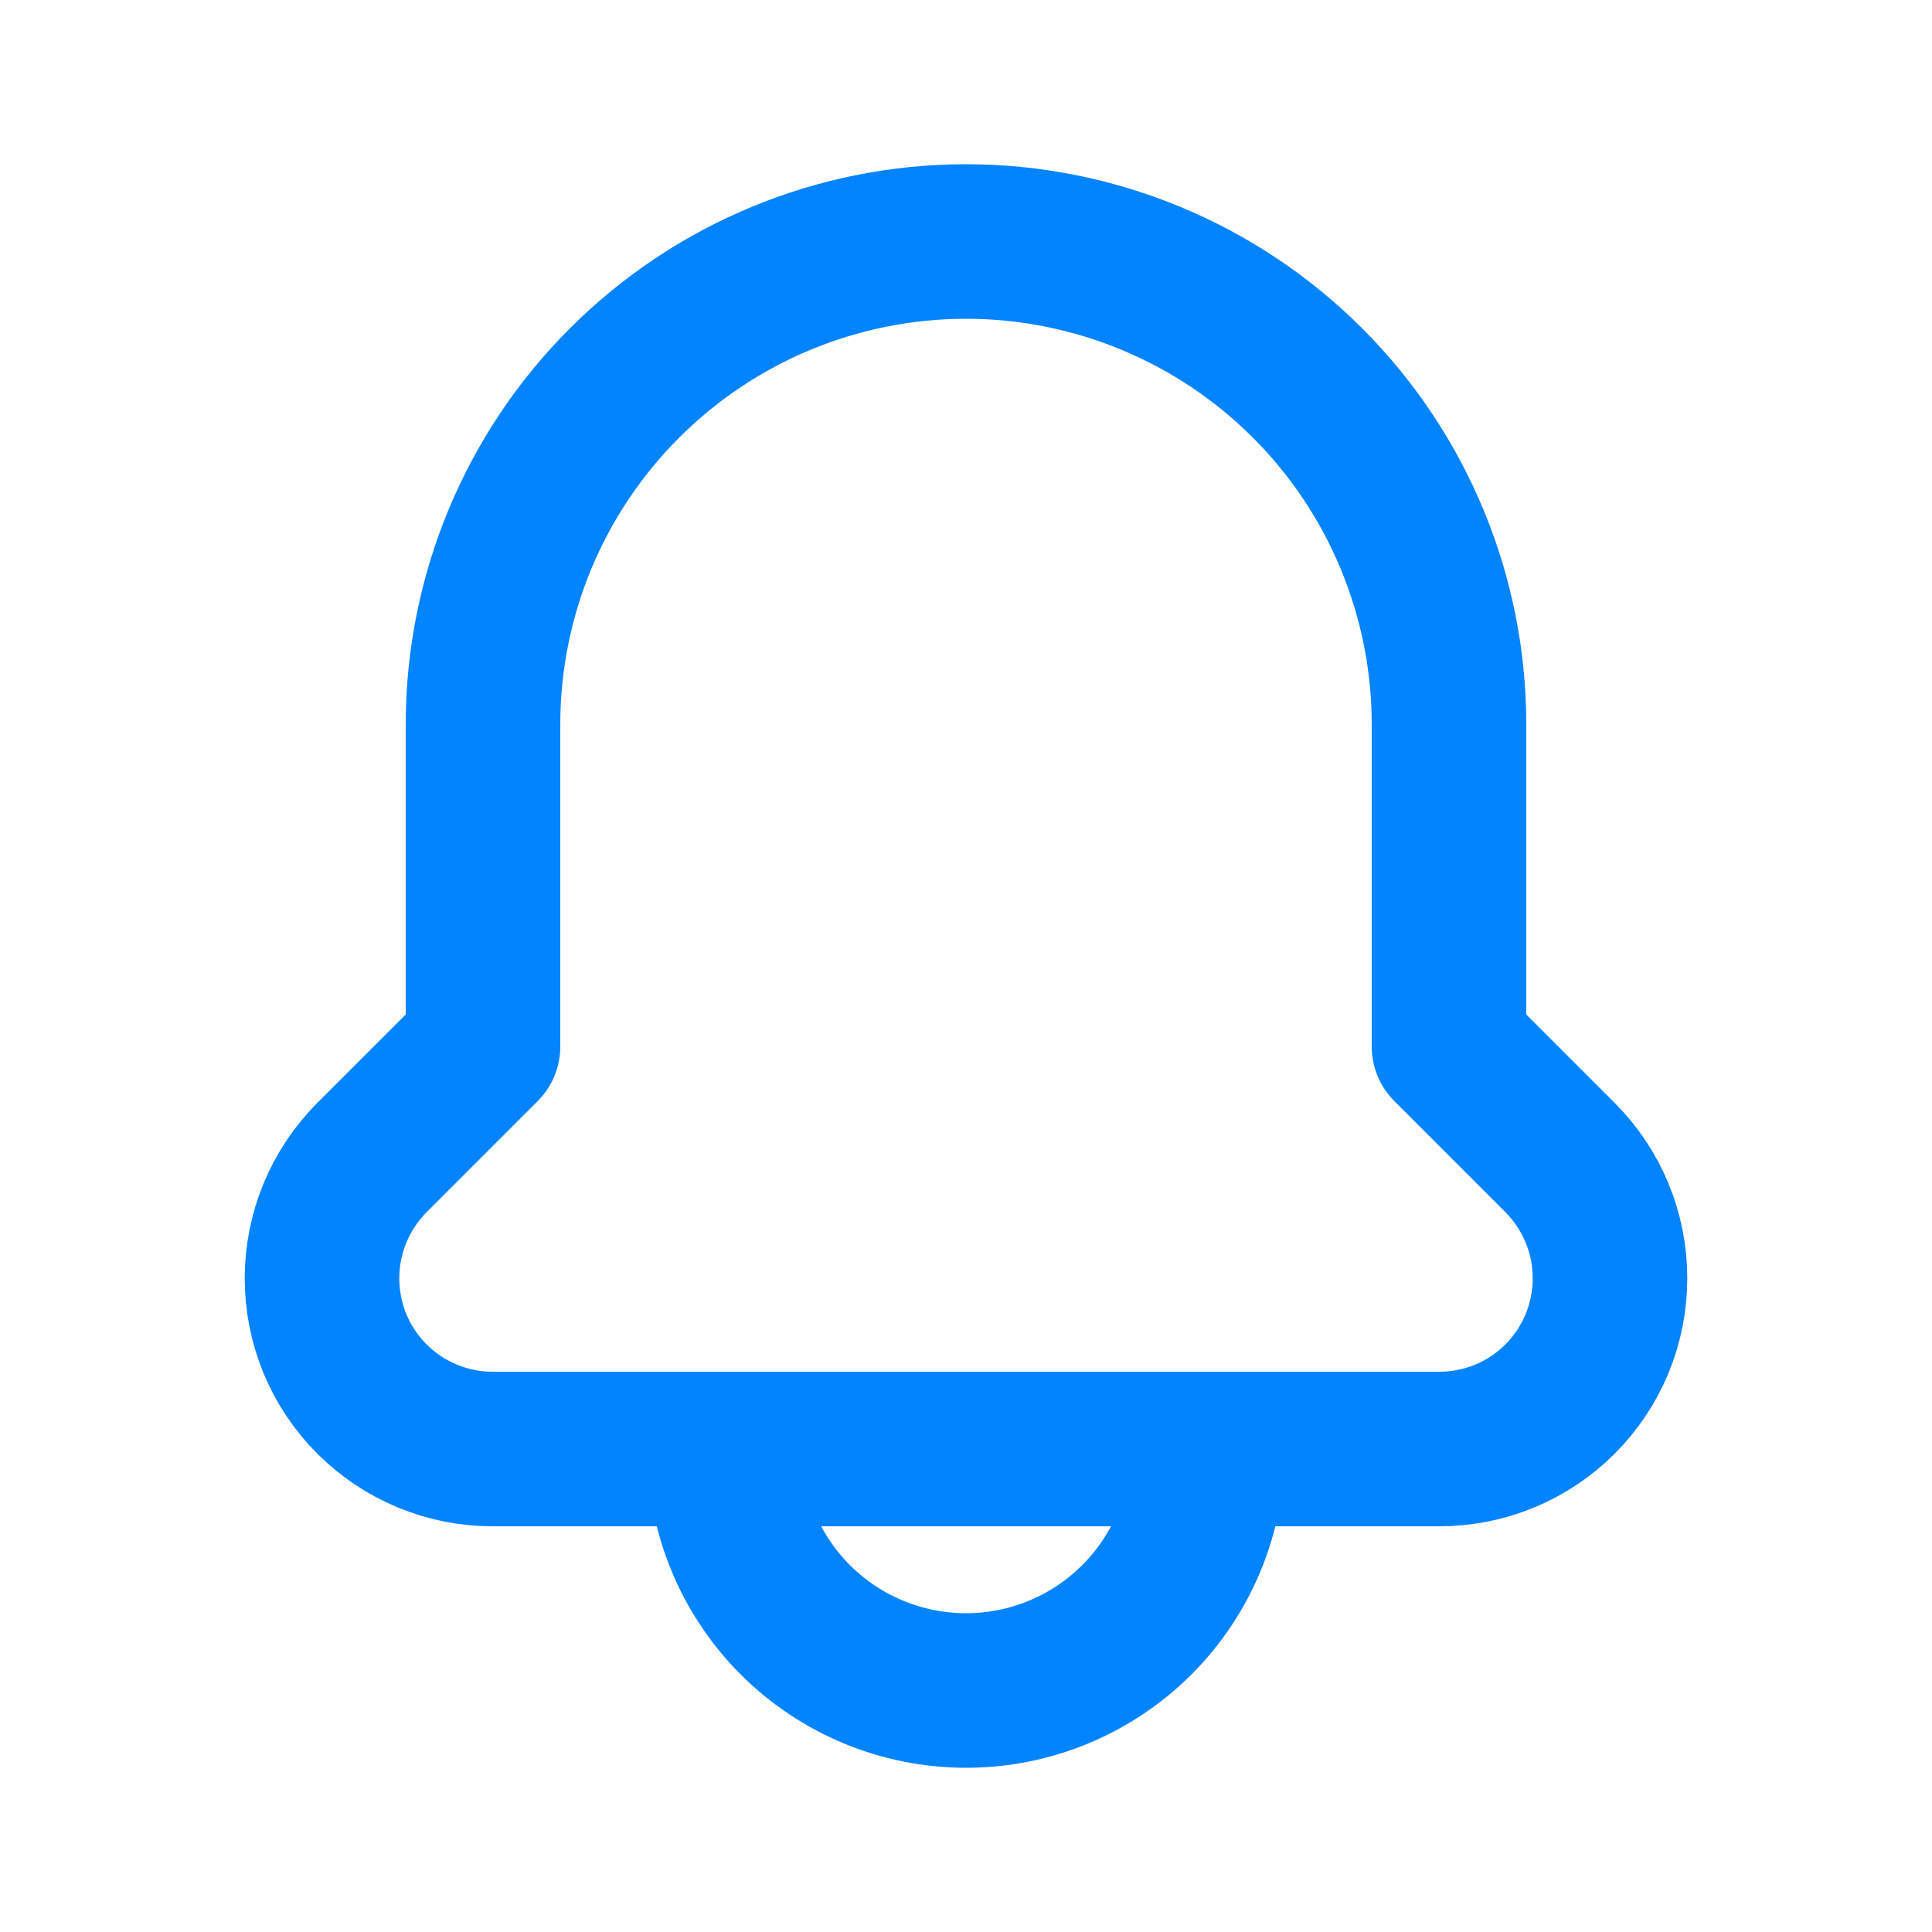
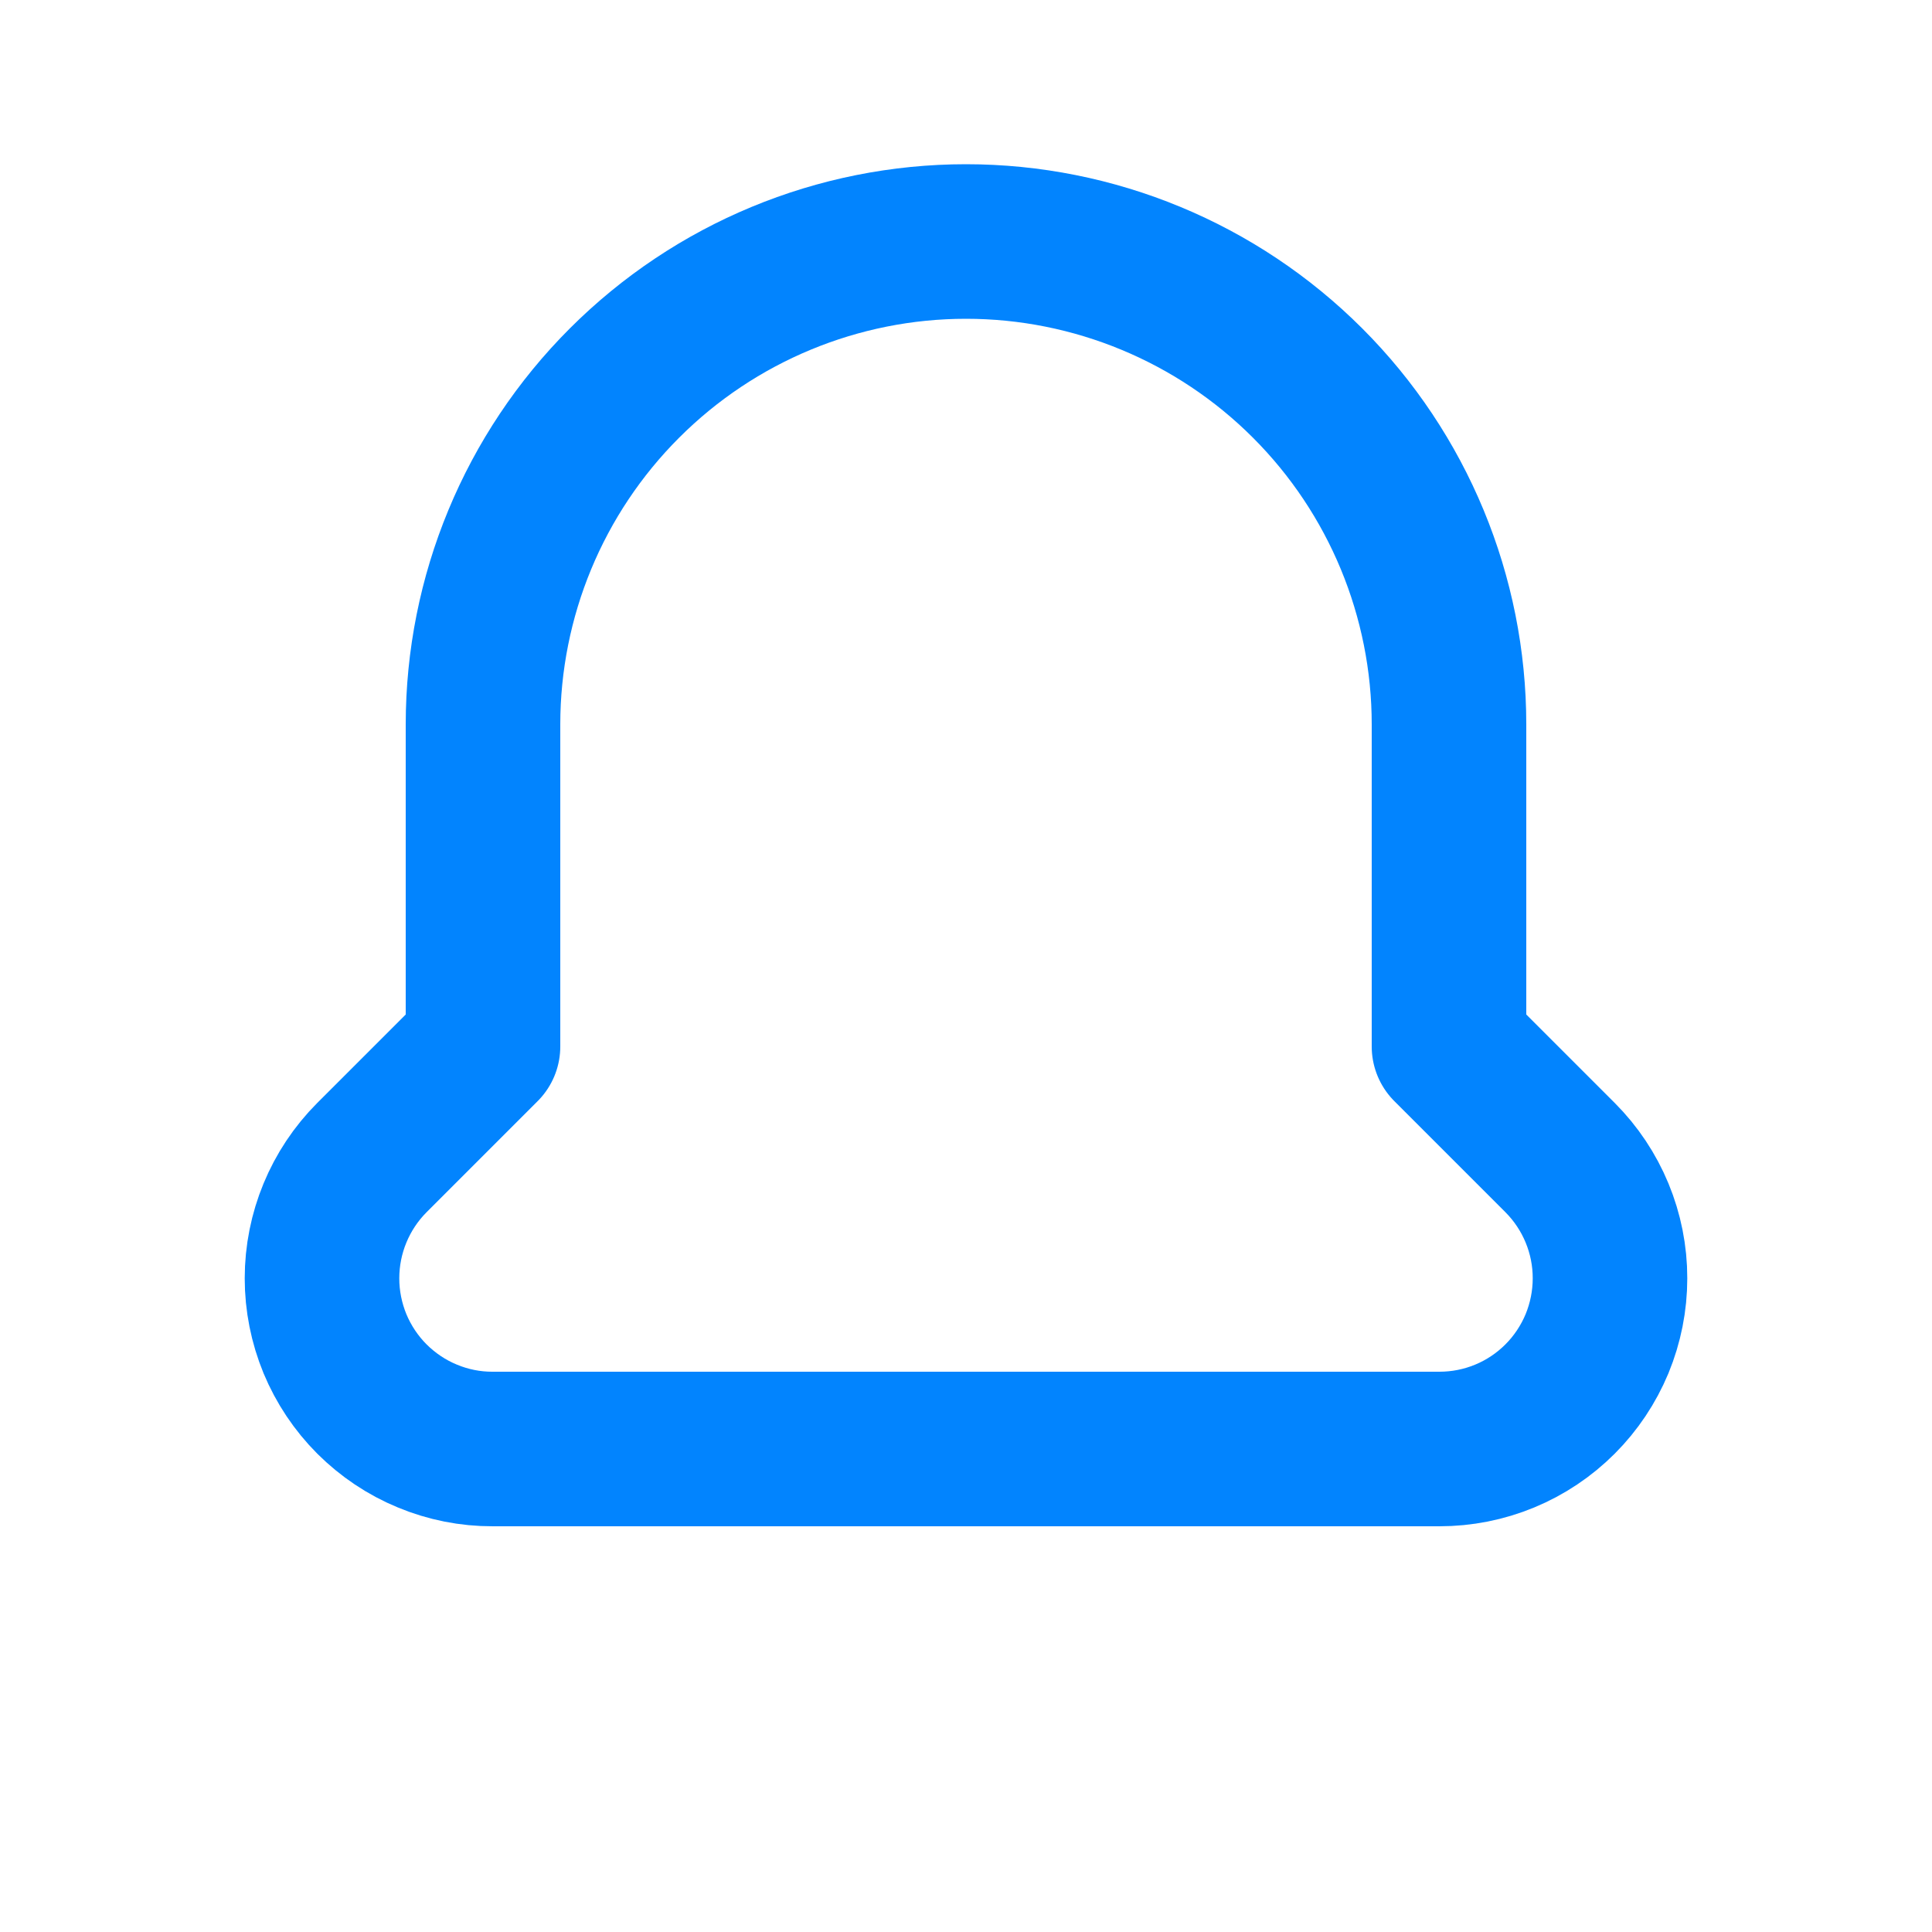
<svg xmlns="http://www.w3.org/2000/svg" width="24" height="24" viewBox="0 0 24 24" fill="none">
-   <path d="M15.001 18H9.001C9.001 18.796 9.317 19.559 9.88 20.122C10.442 20.684 11.205 21 12.001 21C12.797 21 13.56 20.684 14.122 20.122C14.685 19.559 15.001 18.796 15.001 18Z" stroke="#0284FE" stroke-width="1.92" stroke-linecap="round" stroke-linejoin="round" />
  <path d="M19.38 14.38C19.777 14.778 20.001 15.318 20 15.88C20 16.159 19.945 16.434 19.839 16.692C19.732 16.949 19.576 17.183 19.379 17.38C19.183 17.576 18.949 17.733 18.692 17.839C18.434 17.946 18.159 18 17.88 18H6.12C5.842 18.001 5.566 17.946 5.309 17.839C5.051 17.733 4.818 17.576 4.621 17.38C4.424 17.183 4.268 16.949 4.161 16.692C4.055 16.434 4 16.159 4 15.88C4 15.318 4.223 14.778 4.62 14.38L6 13V9C6 7.409 6.632 5.883 7.758 4.758C8.883 3.633 10.409 3 12 3C13.591 3 15.118 3.633 16.243 4.758C17.368 5.883 18 7.409 18 9V13L19.38 14.38Z" stroke="#0284FE" stroke-width="1.92" stroke-linecap="round" stroke-linejoin="round" />
</svg>